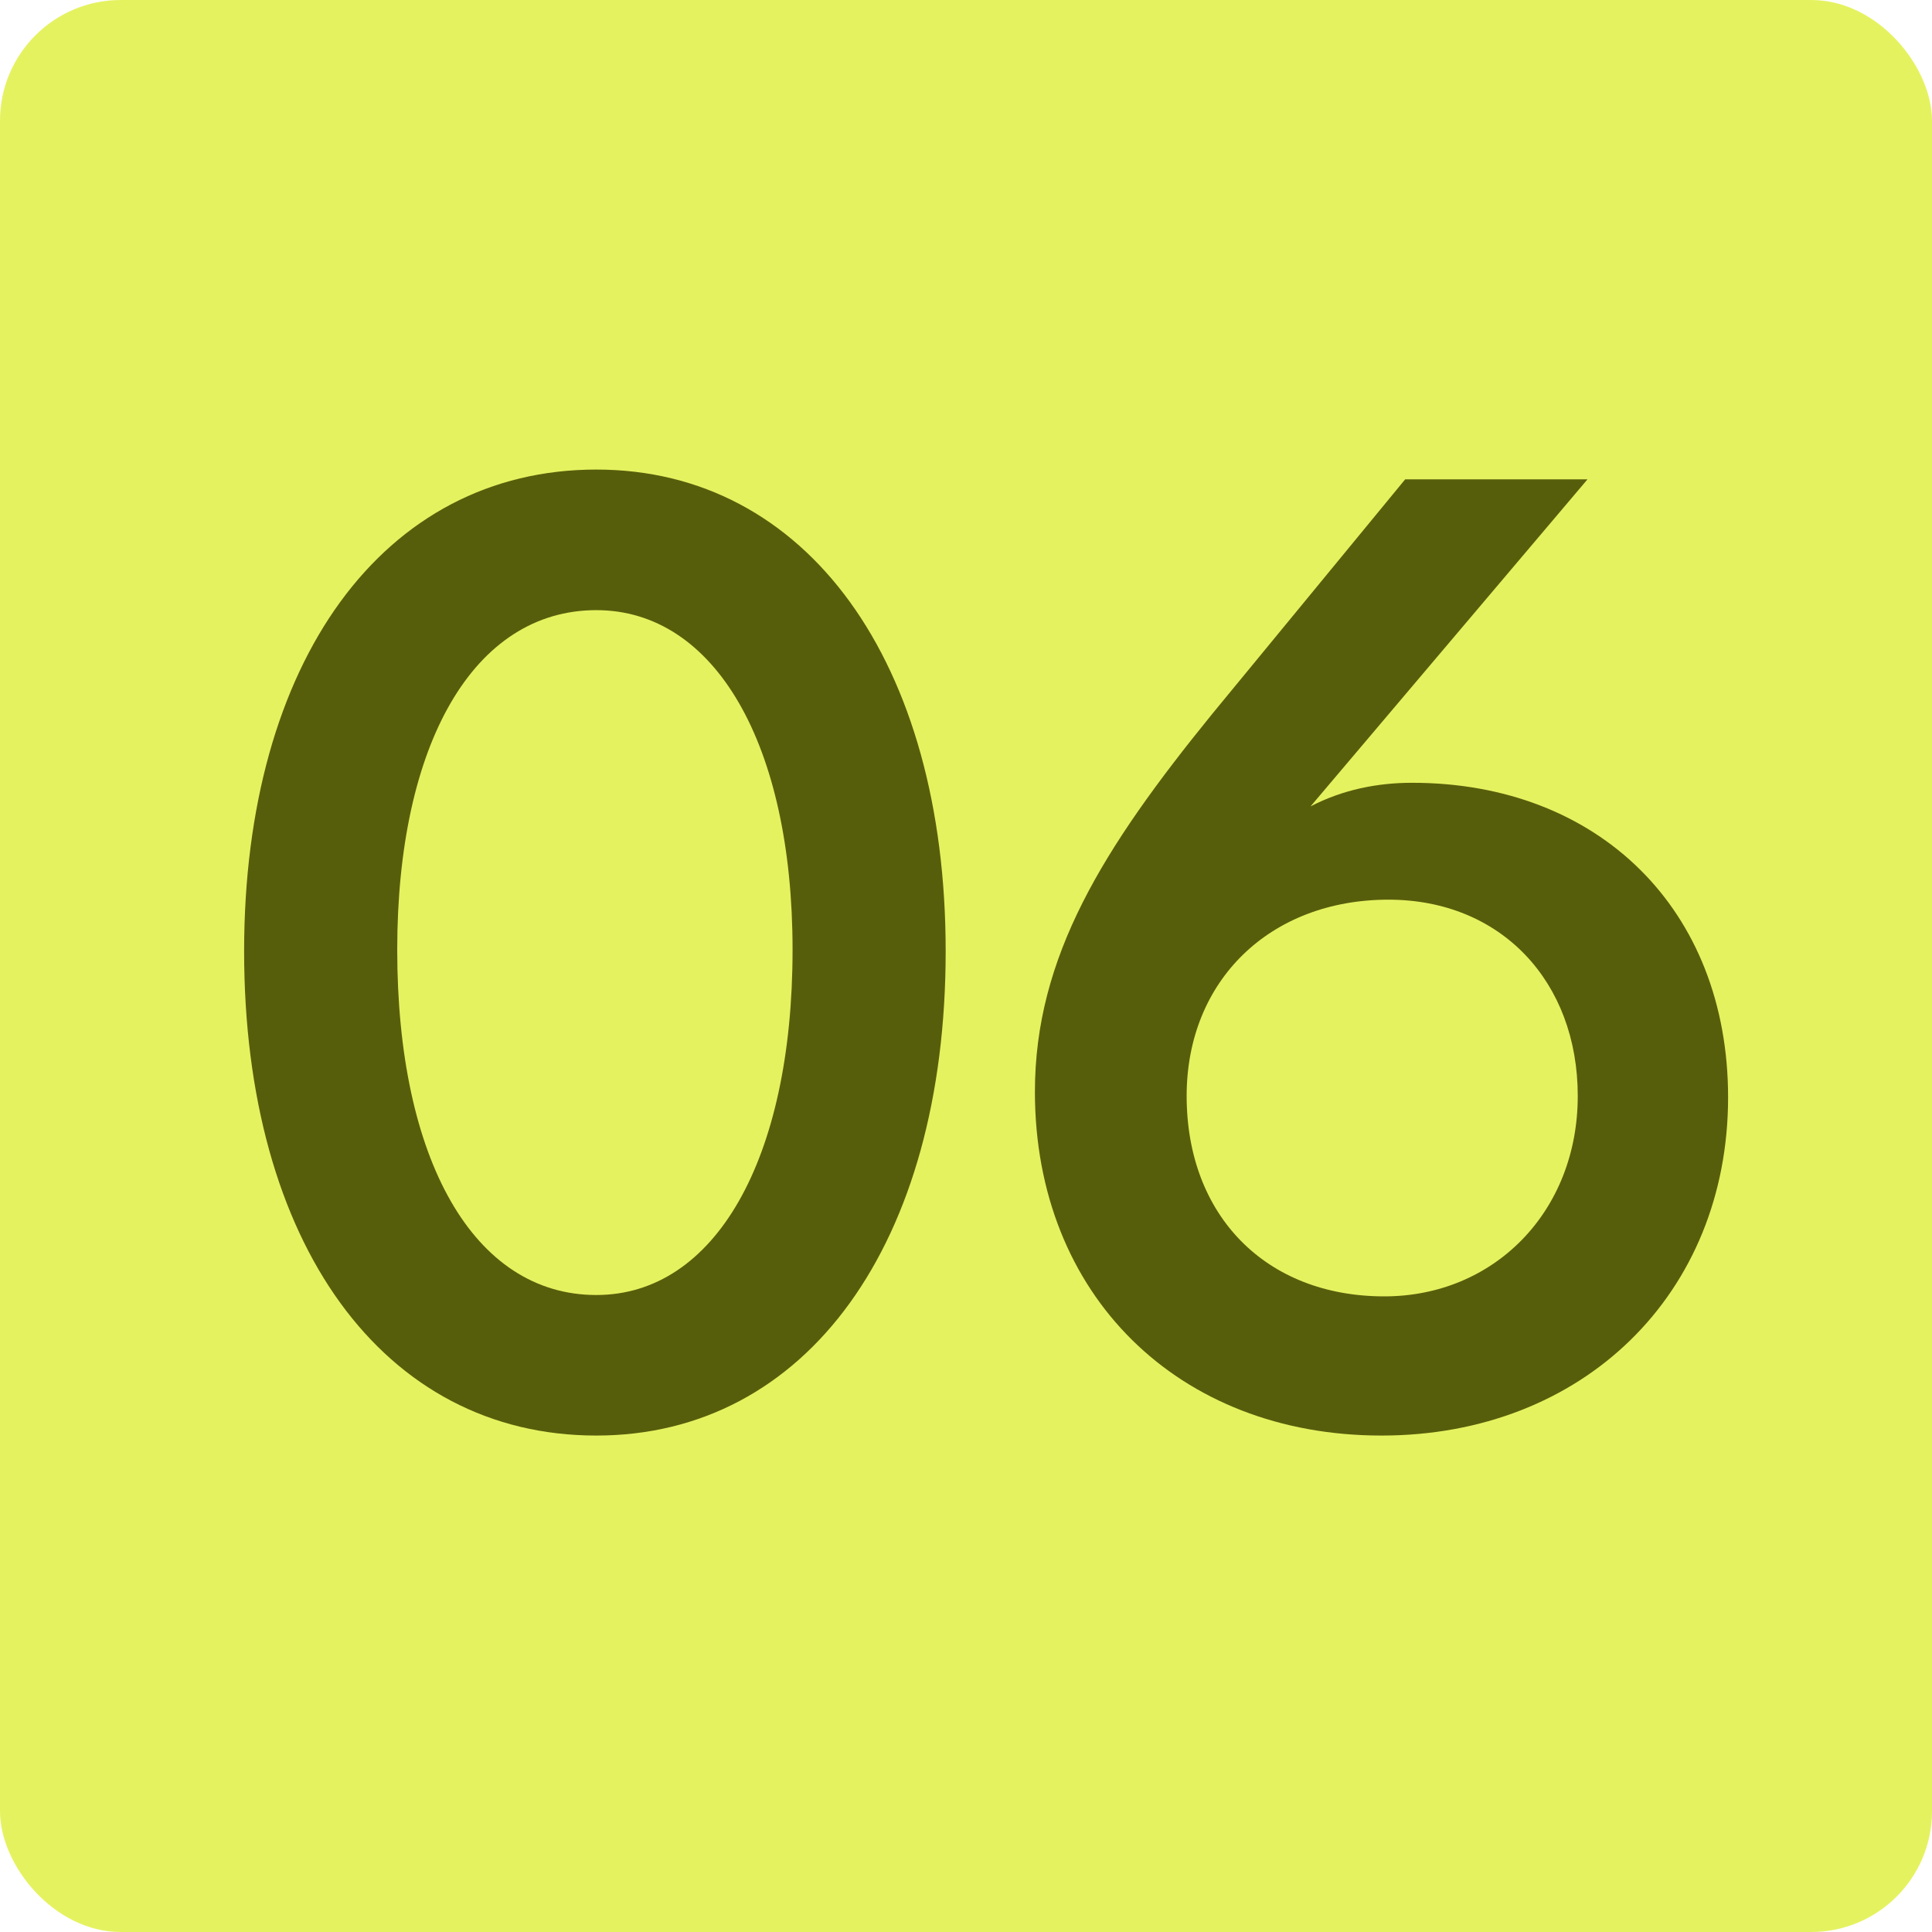
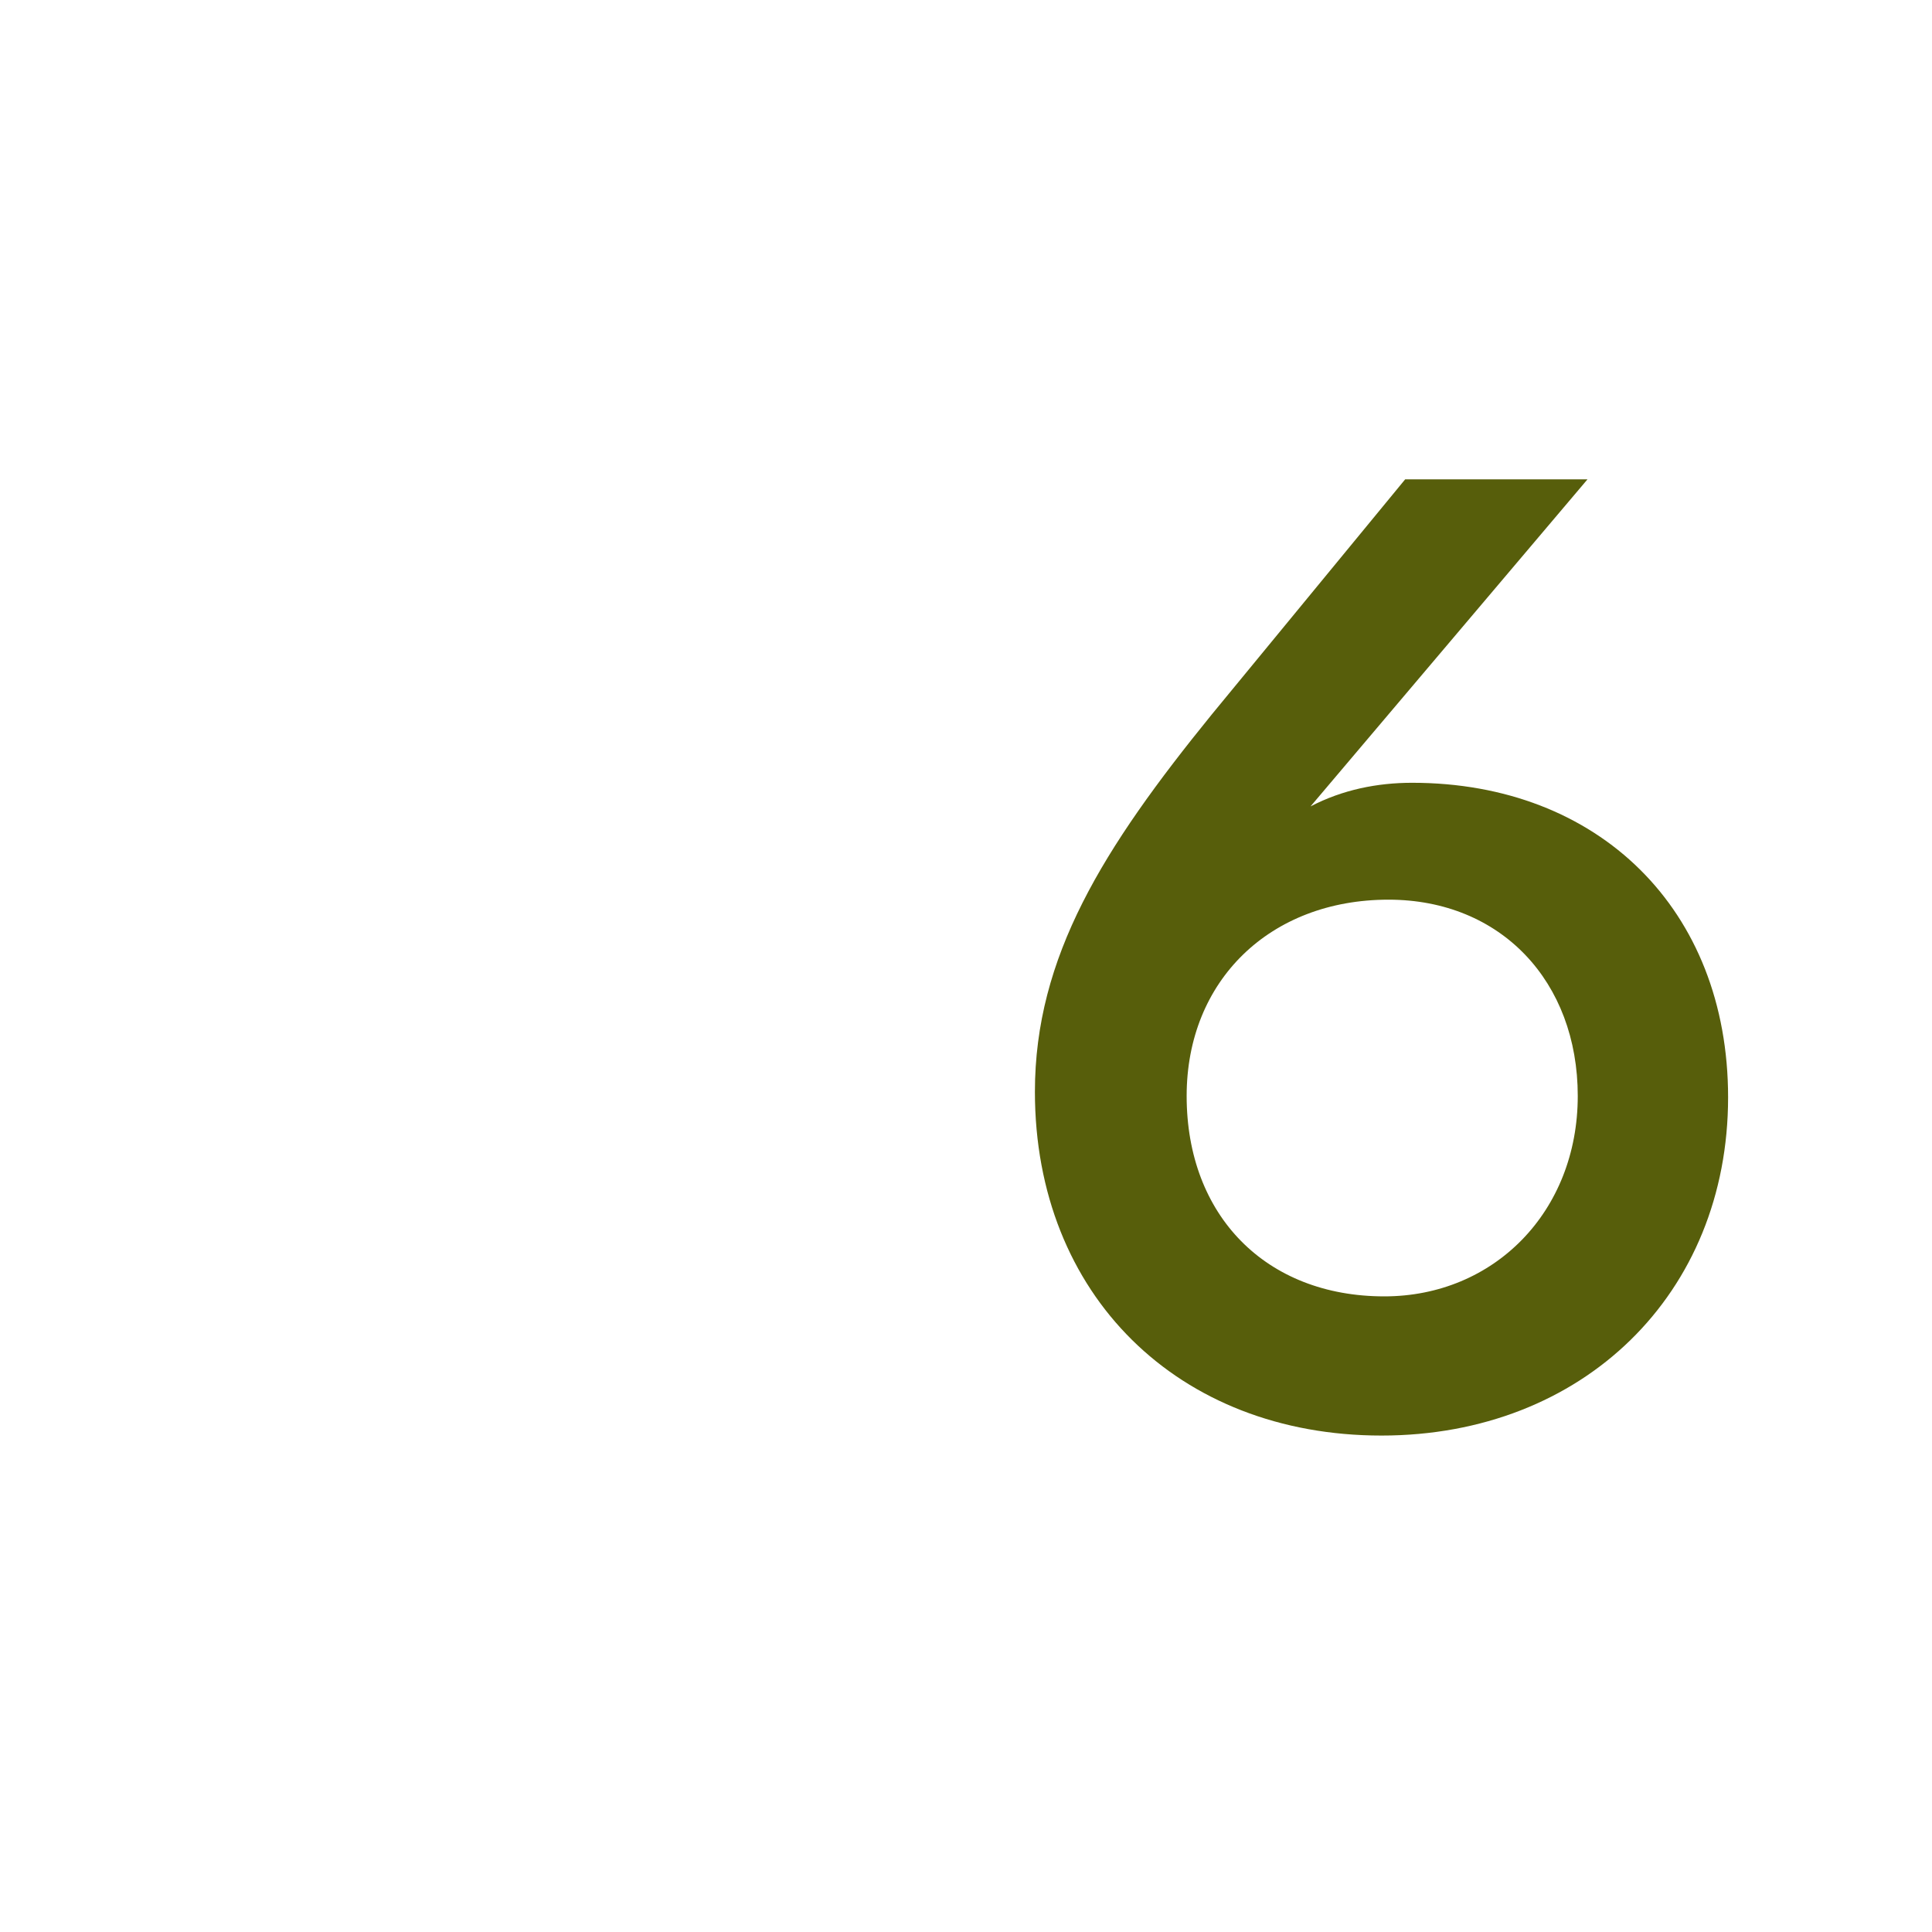
<svg xmlns="http://www.w3.org/2000/svg" width="48" height="48" viewBox="0 0 48 48" fill="none">
-   <rect width="48" height="48" rx="3" fill="#E5F260" />
-   <path d="M14.815 35.666C9.524 35.666 6.065 30.894 6.065 23.632C6.065 16.439 9.524 11.666 14.815 11.666C20.037 11.666 23.495 16.439 23.495 23.632C23.495 30.894 20.037 35.666 14.815 35.666ZM9.869 23.597C9.869 28.819 11.771 32.174 14.815 32.174C17.754 32.174 19.691 28.819 19.691 23.597C19.691 18.479 17.754 15.159 14.815 15.159C11.771 15.159 9.869 18.479 9.869 23.597Z" fill="#575E0B" />
  <path d="M34.323 35.666C29.274 35.666 25.712 32.174 25.712 27.125C25.712 23.77 27.407 21.073 30.104 17.753L34.911 11.909H39.441L32.56 20.035C33.355 19.62 34.22 19.448 35.084 19.448C39.718 19.448 42.934 22.595 42.934 27.263C42.934 32.139 39.338 35.666 34.323 35.666ZM29.482 27.229C29.482 30.203 31.453 32.208 34.392 32.208C37.124 32.208 39.199 30.099 39.199 27.229C39.199 24.393 37.297 22.352 34.496 22.352C31.557 22.352 29.482 24.358 29.482 27.229Z" fill="#575E0B" />
</svg>